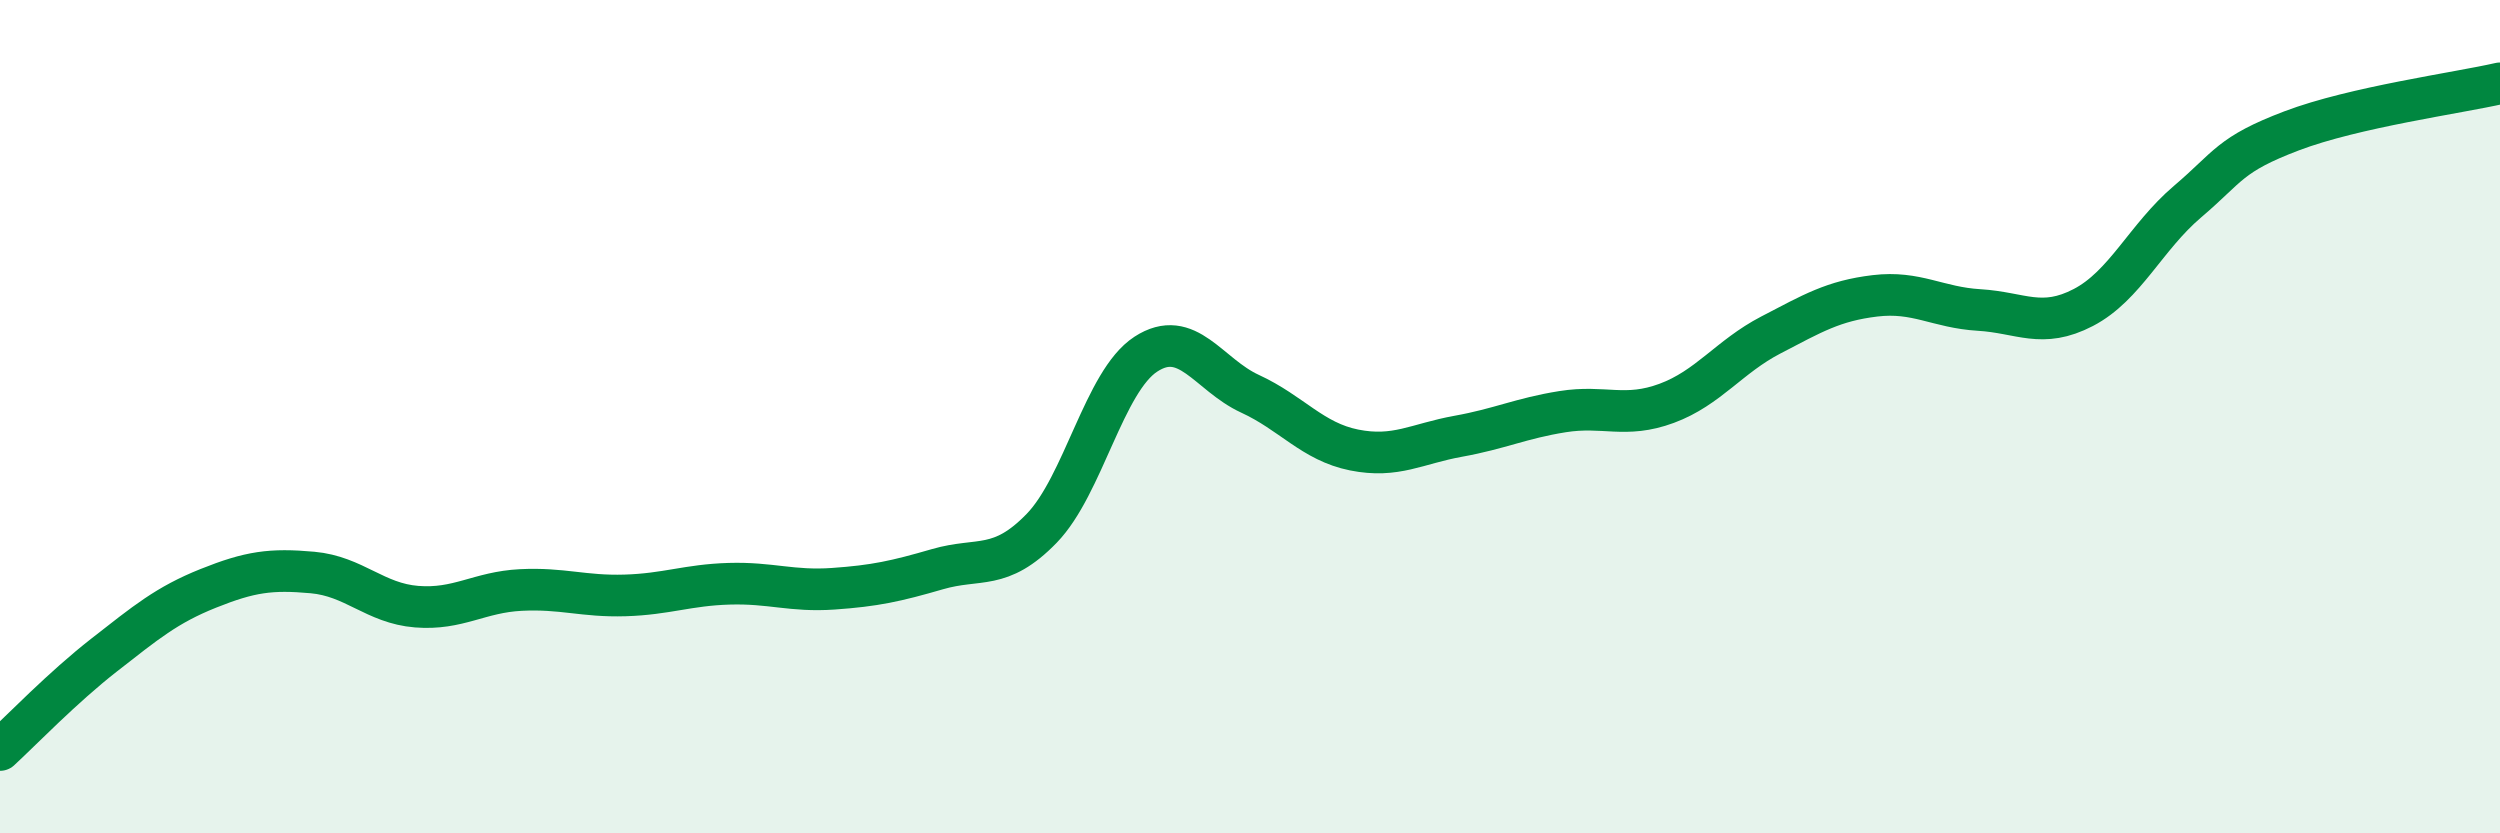
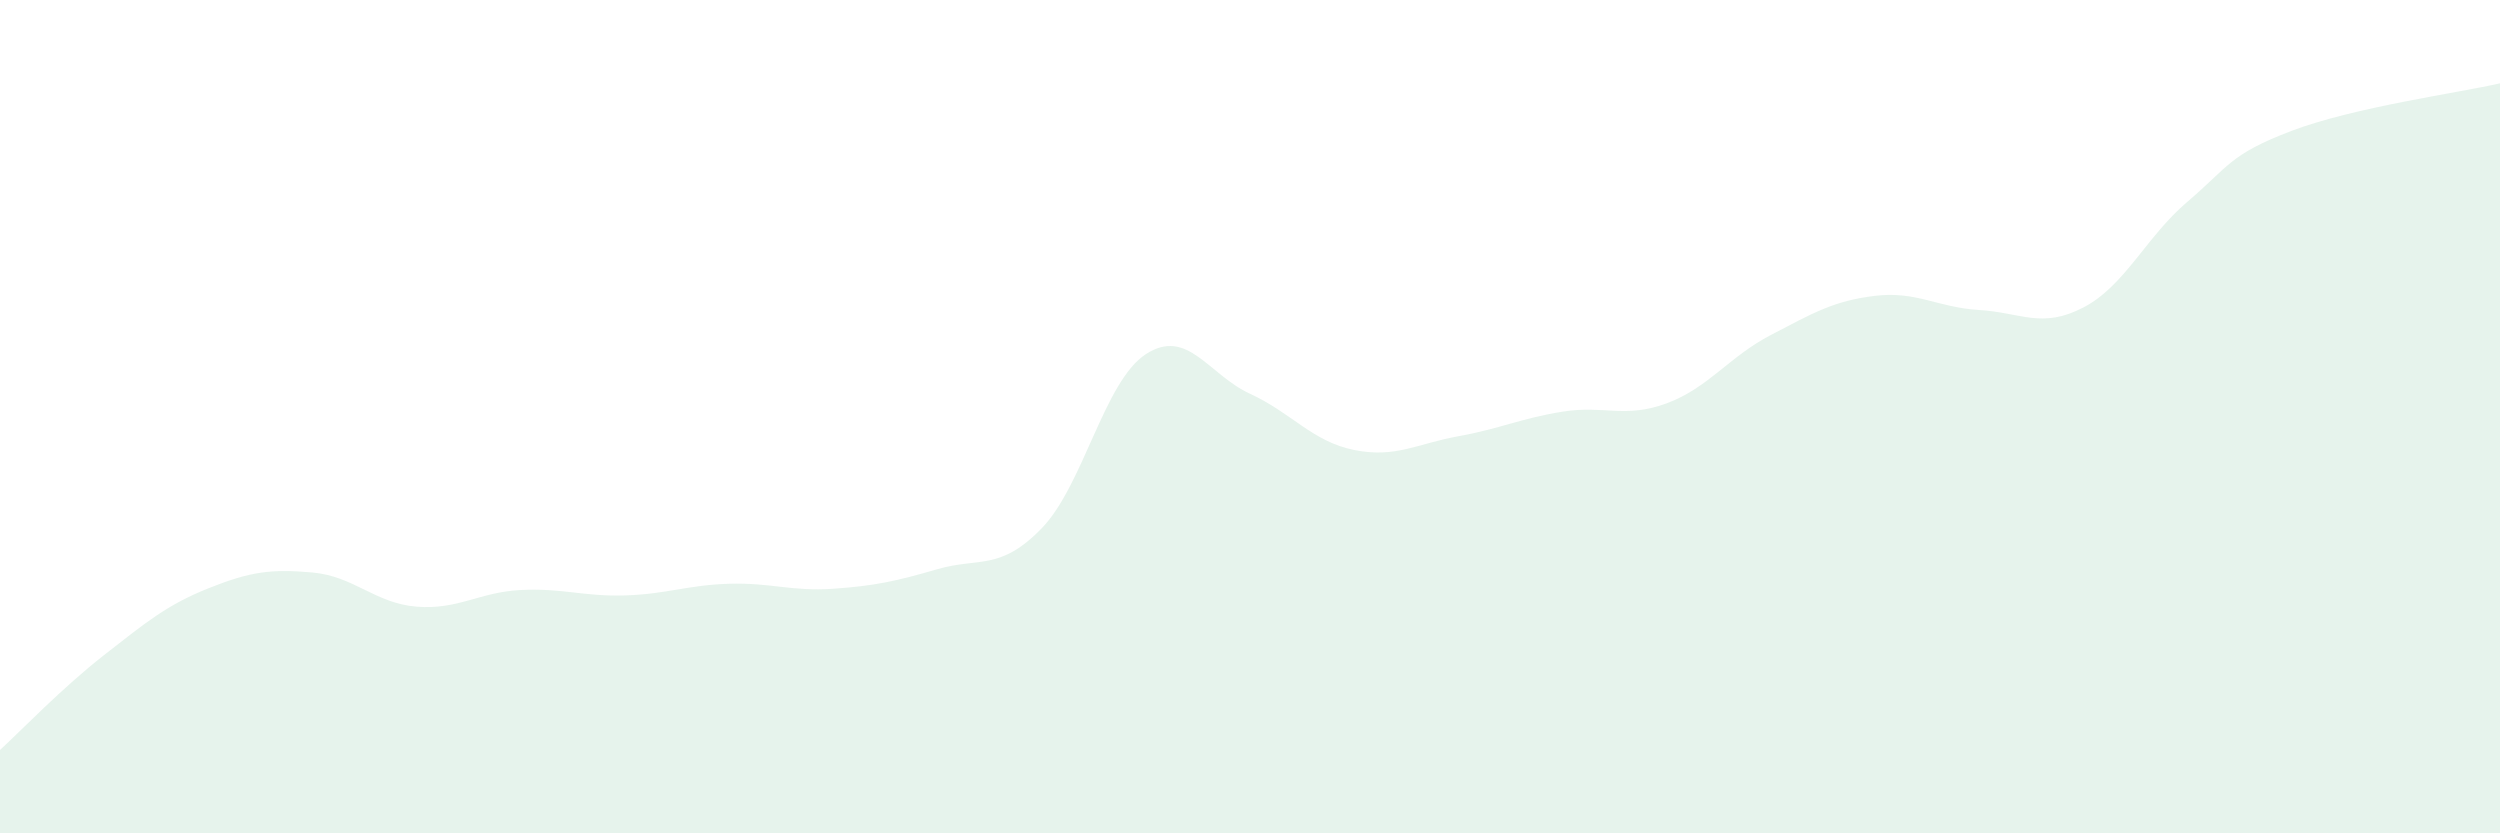
<svg xmlns="http://www.w3.org/2000/svg" width="60" height="20" viewBox="0 0 60 20">
  <path d="M 0,18 C 0.5,17.54 1.5,16.5 2.5,15.72 C 3.5,14.94 4,14.52 5,14.12 C 6,13.72 6.5,13.65 7.5,13.74 C 8.5,13.83 9,14.48 10,14.56 C 11,14.64 11.5,14.21 12.5,14.16 C 13.5,14.11 14,14.32 15,14.29 C 16,14.26 16.5,14.04 17.5,14.01 C 18.5,13.98 19,14.2 20,14.13 C 21,14.06 21.5,13.95 22.5,13.66 C 23.5,13.37 24,13.71 25,12.68 C 26,11.65 26.5,9.15 27.5,8.5 C 28.5,7.85 29,8.99 30,9.45 C 31,9.91 31.5,10.6 32.5,10.8 C 33.5,11 34,10.65 35,10.47 C 36,10.29 36.5,10.04 37.5,9.88 C 38.5,9.72 39,10.05 40,9.68 C 41,9.31 41.5,8.56 42.5,8.04 C 43.5,7.52 44,7.22 45,7.1 C 46,6.98 46.5,7.38 47.5,7.44 C 48.5,7.5 49,7.9 50,7.38 C 51,6.86 51.5,5.69 52.5,4.84 C 53.5,3.99 53.5,3.71 55,3.14 C 56.5,2.57 59,2.23 60,2L60 20L0 20Z" fill="#008740" opacity="0.1" stroke-linecap="round" stroke-linejoin="round" />
-   <path d="M 0,18 C 0.5,17.54 1.5,16.5 2.5,15.72 C 3.5,14.94 4,14.52 5,14.12 C 6,13.72 6.5,13.65 7.5,13.74 C 8.5,13.83 9,14.48 10,14.56 C 11,14.64 11.5,14.21 12.5,14.16 C 13.5,14.11 14,14.32 15,14.29 C 16,14.26 16.5,14.04 17.5,14.01 C 18.5,13.98 19,14.2 20,14.13 C 21,14.06 21.5,13.95 22.5,13.66 C 23.5,13.37 24,13.71 25,12.68 C 26,11.65 26.5,9.15 27.5,8.5 C 28.5,7.85 29,8.99 30,9.45 C 31,9.91 31.5,10.6 32.5,10.8 C 33.5,11 34,10.65 35,10.47 C 36,10.29 36.5,10.04 37.5,9.88 C 38.5,9.72 39,10.05 40,9.68 C 41,9.31 41.5,8.56 42.5,8.04 C 43.5,7.52 44,7.22 45,7.1 C 46,6.98 46.5,7.38 47.5,7.44 C 48.5,7.5 49,7.9 50,7.38 C 51,6.86 51.5,5.69 52.5,4.84 C 53.5,3.99 53.5,3.71 55,3.14 C 56.5,2.57 59,2.23 60,2" stroke="#008740" stroke-width="1" fill="none" stroke-linecap="round" stroke-linejoin="round" />
</svg>